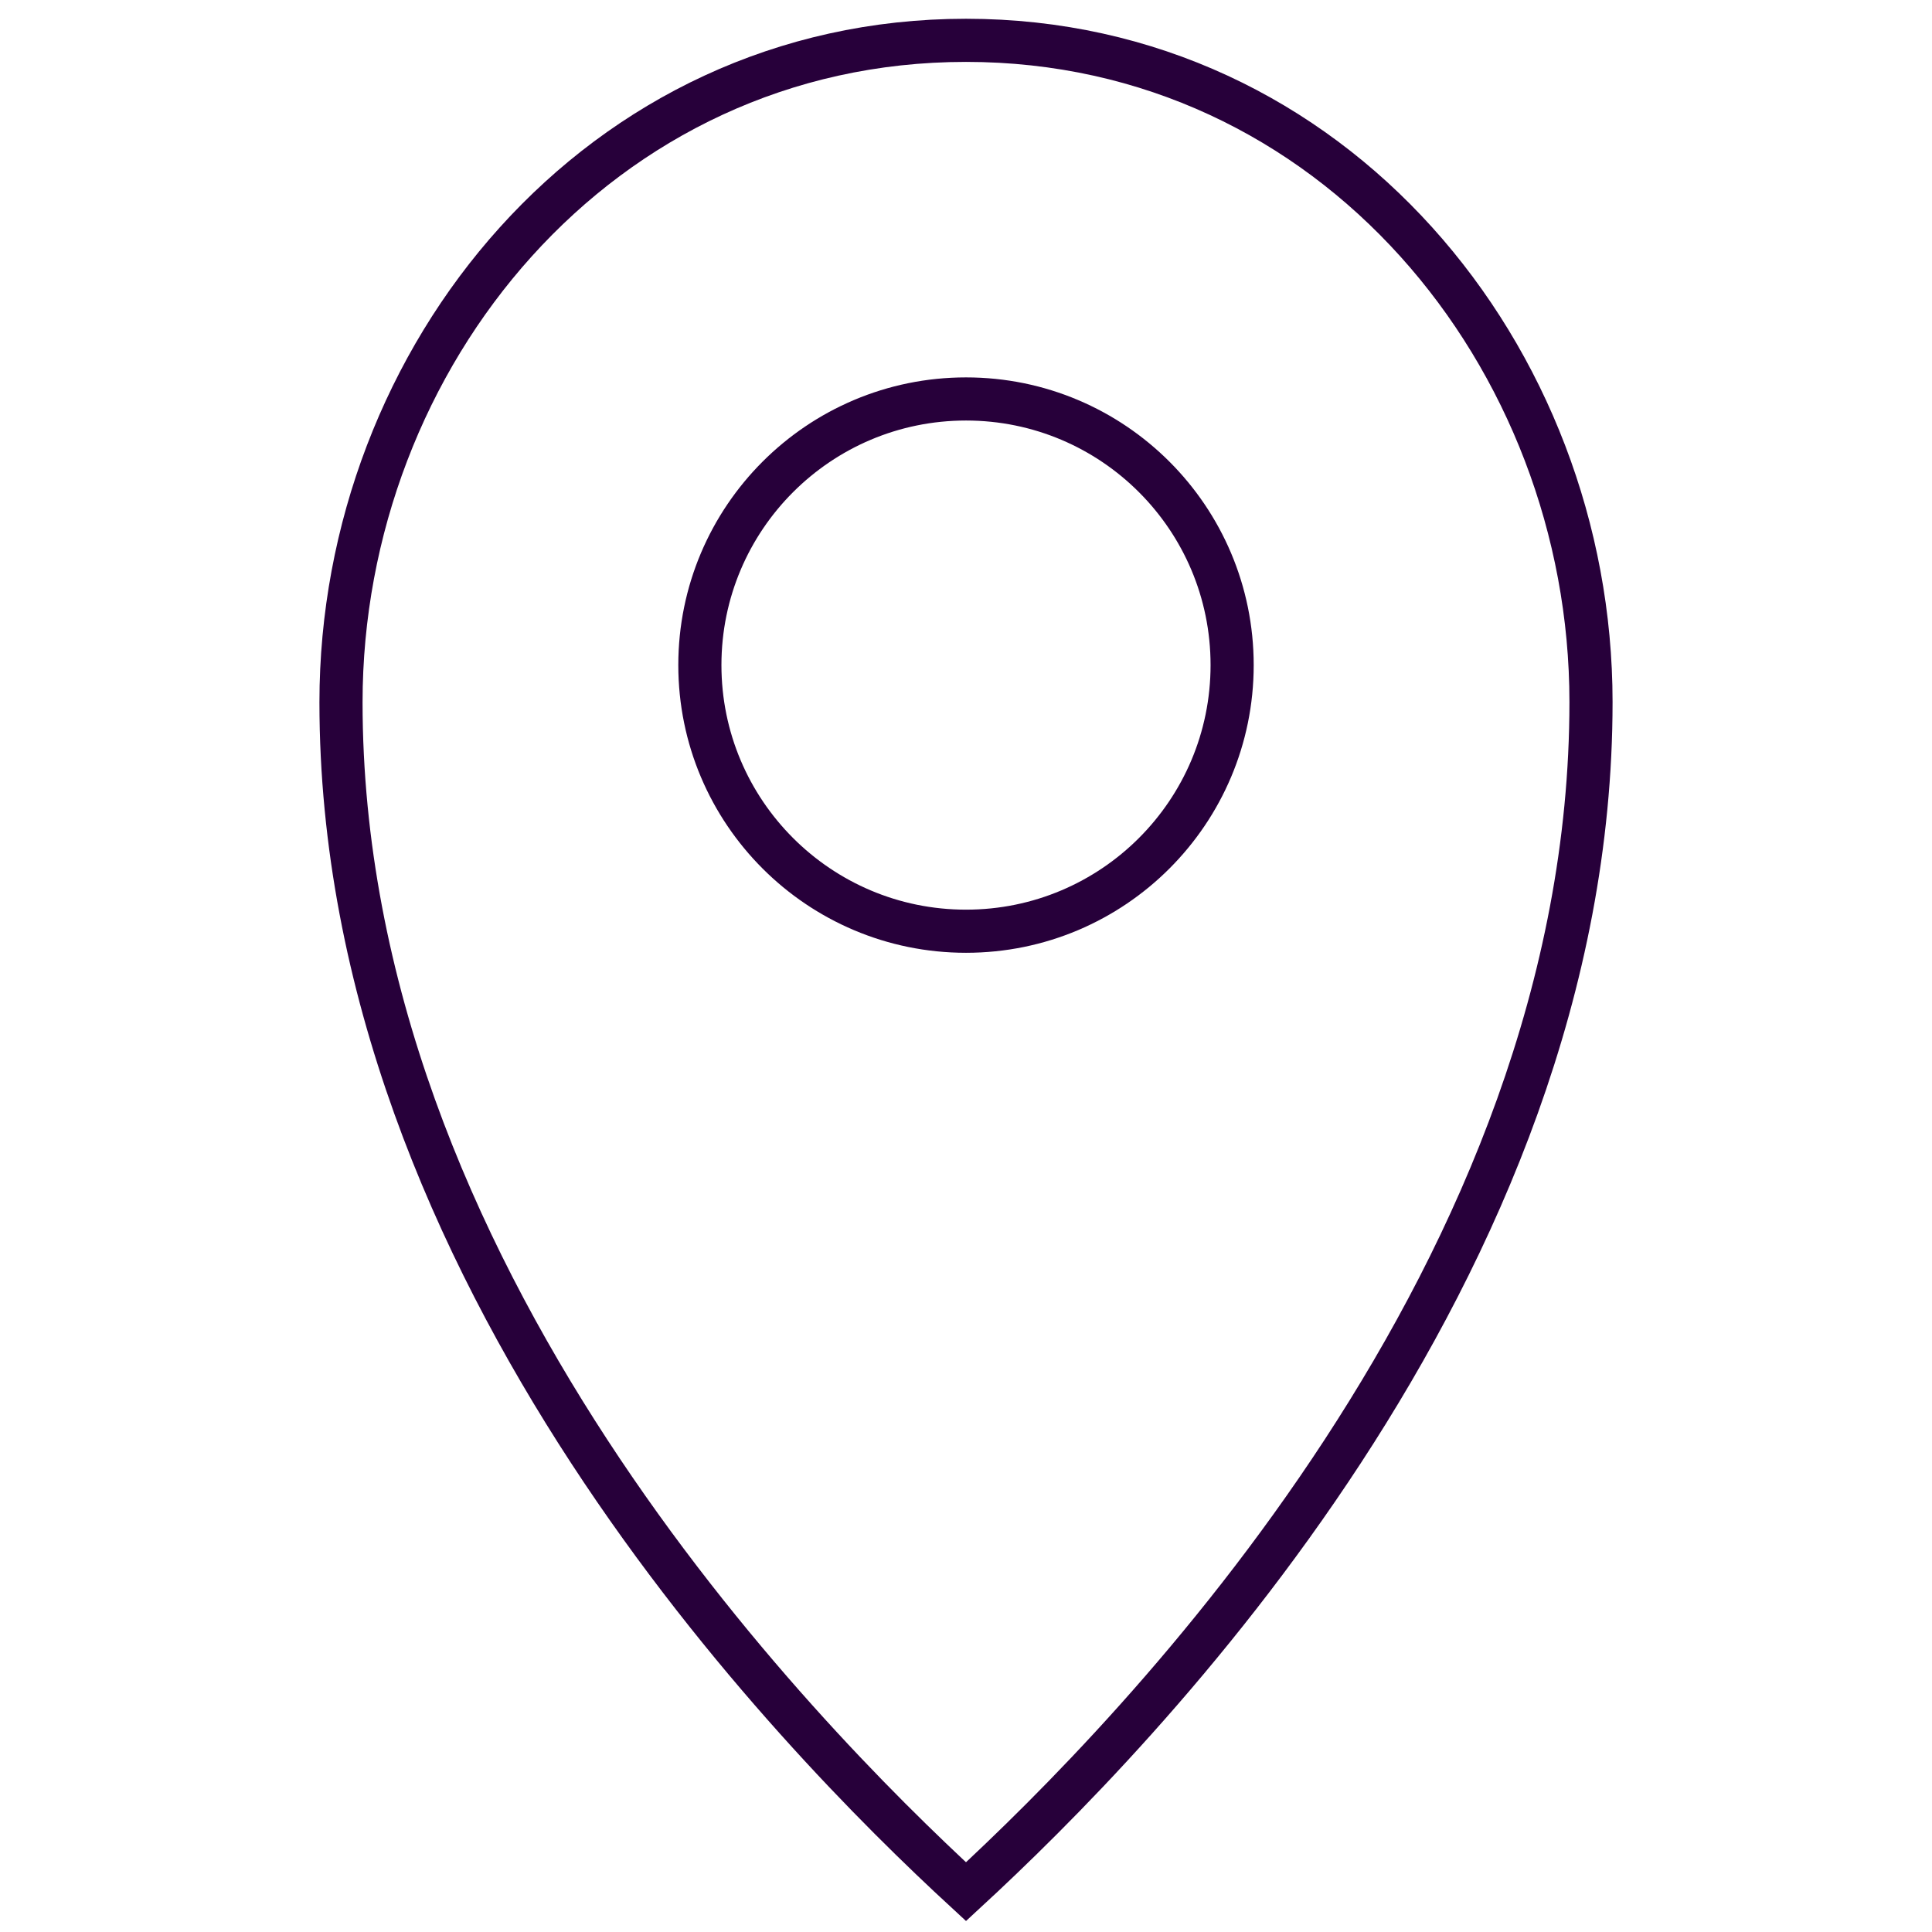
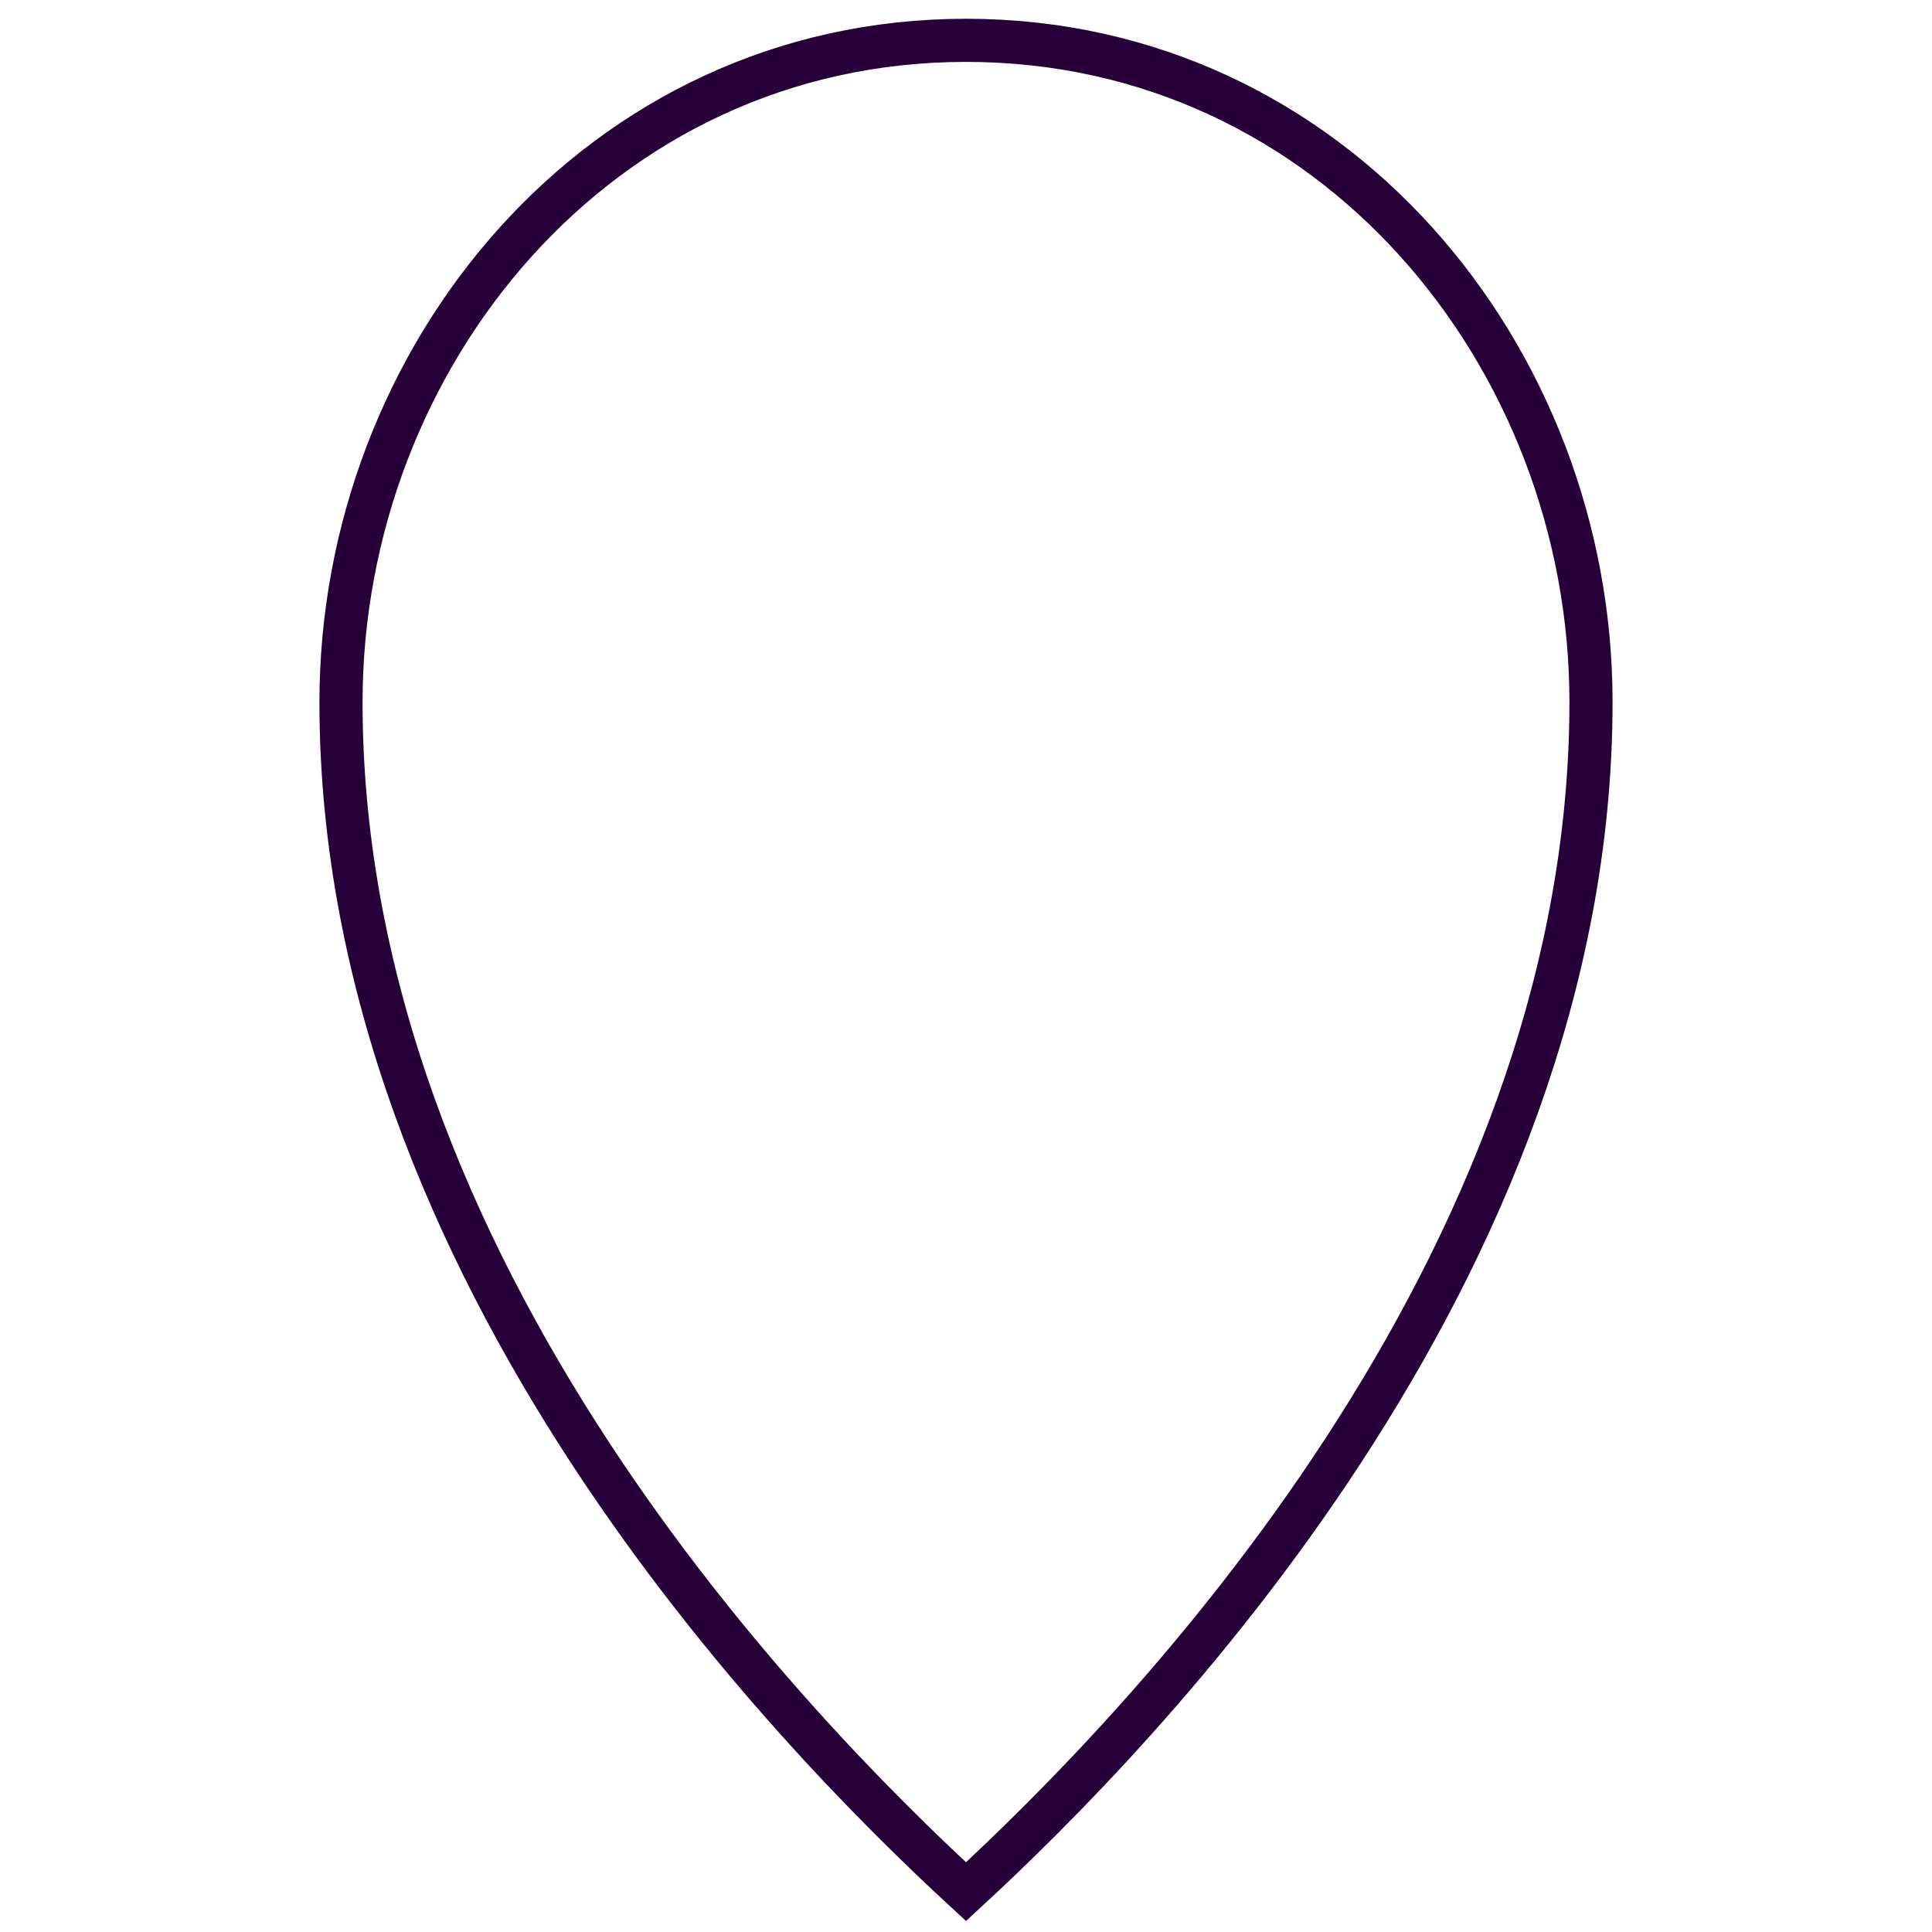
<svg xmlns="http://www.w3.org/2000/svg" width="80" height="80" viewBox="0 0 80 80" fill="none">
-   <path d="M40.001 38.56C46.087 38.56 51.02 33.626 51.02 27.54C51.02 21.454 46.087 16.52 40.001 16.52C33.914 16.52 28.98 21.454 28.98 27.54C28.98 33.626 33.914 38.56 40.001 38.56Z" stroke="#27003A" stroke-width="1.786" stroke-miterlimit="10" />
  <path d="M40 78.33C47.1 71.78 65.88 52.67 65.88 29.07C65.88 14.78 55.2 1.67 40 1.67C24.8 1.67 14.12 14.78 14.12 29.08C14.12 52.67 32.9 71.79 40 78.33Z" stroke="#27003A" stroke-width="1.786" stroke-miterlimit="10" />
</svg>